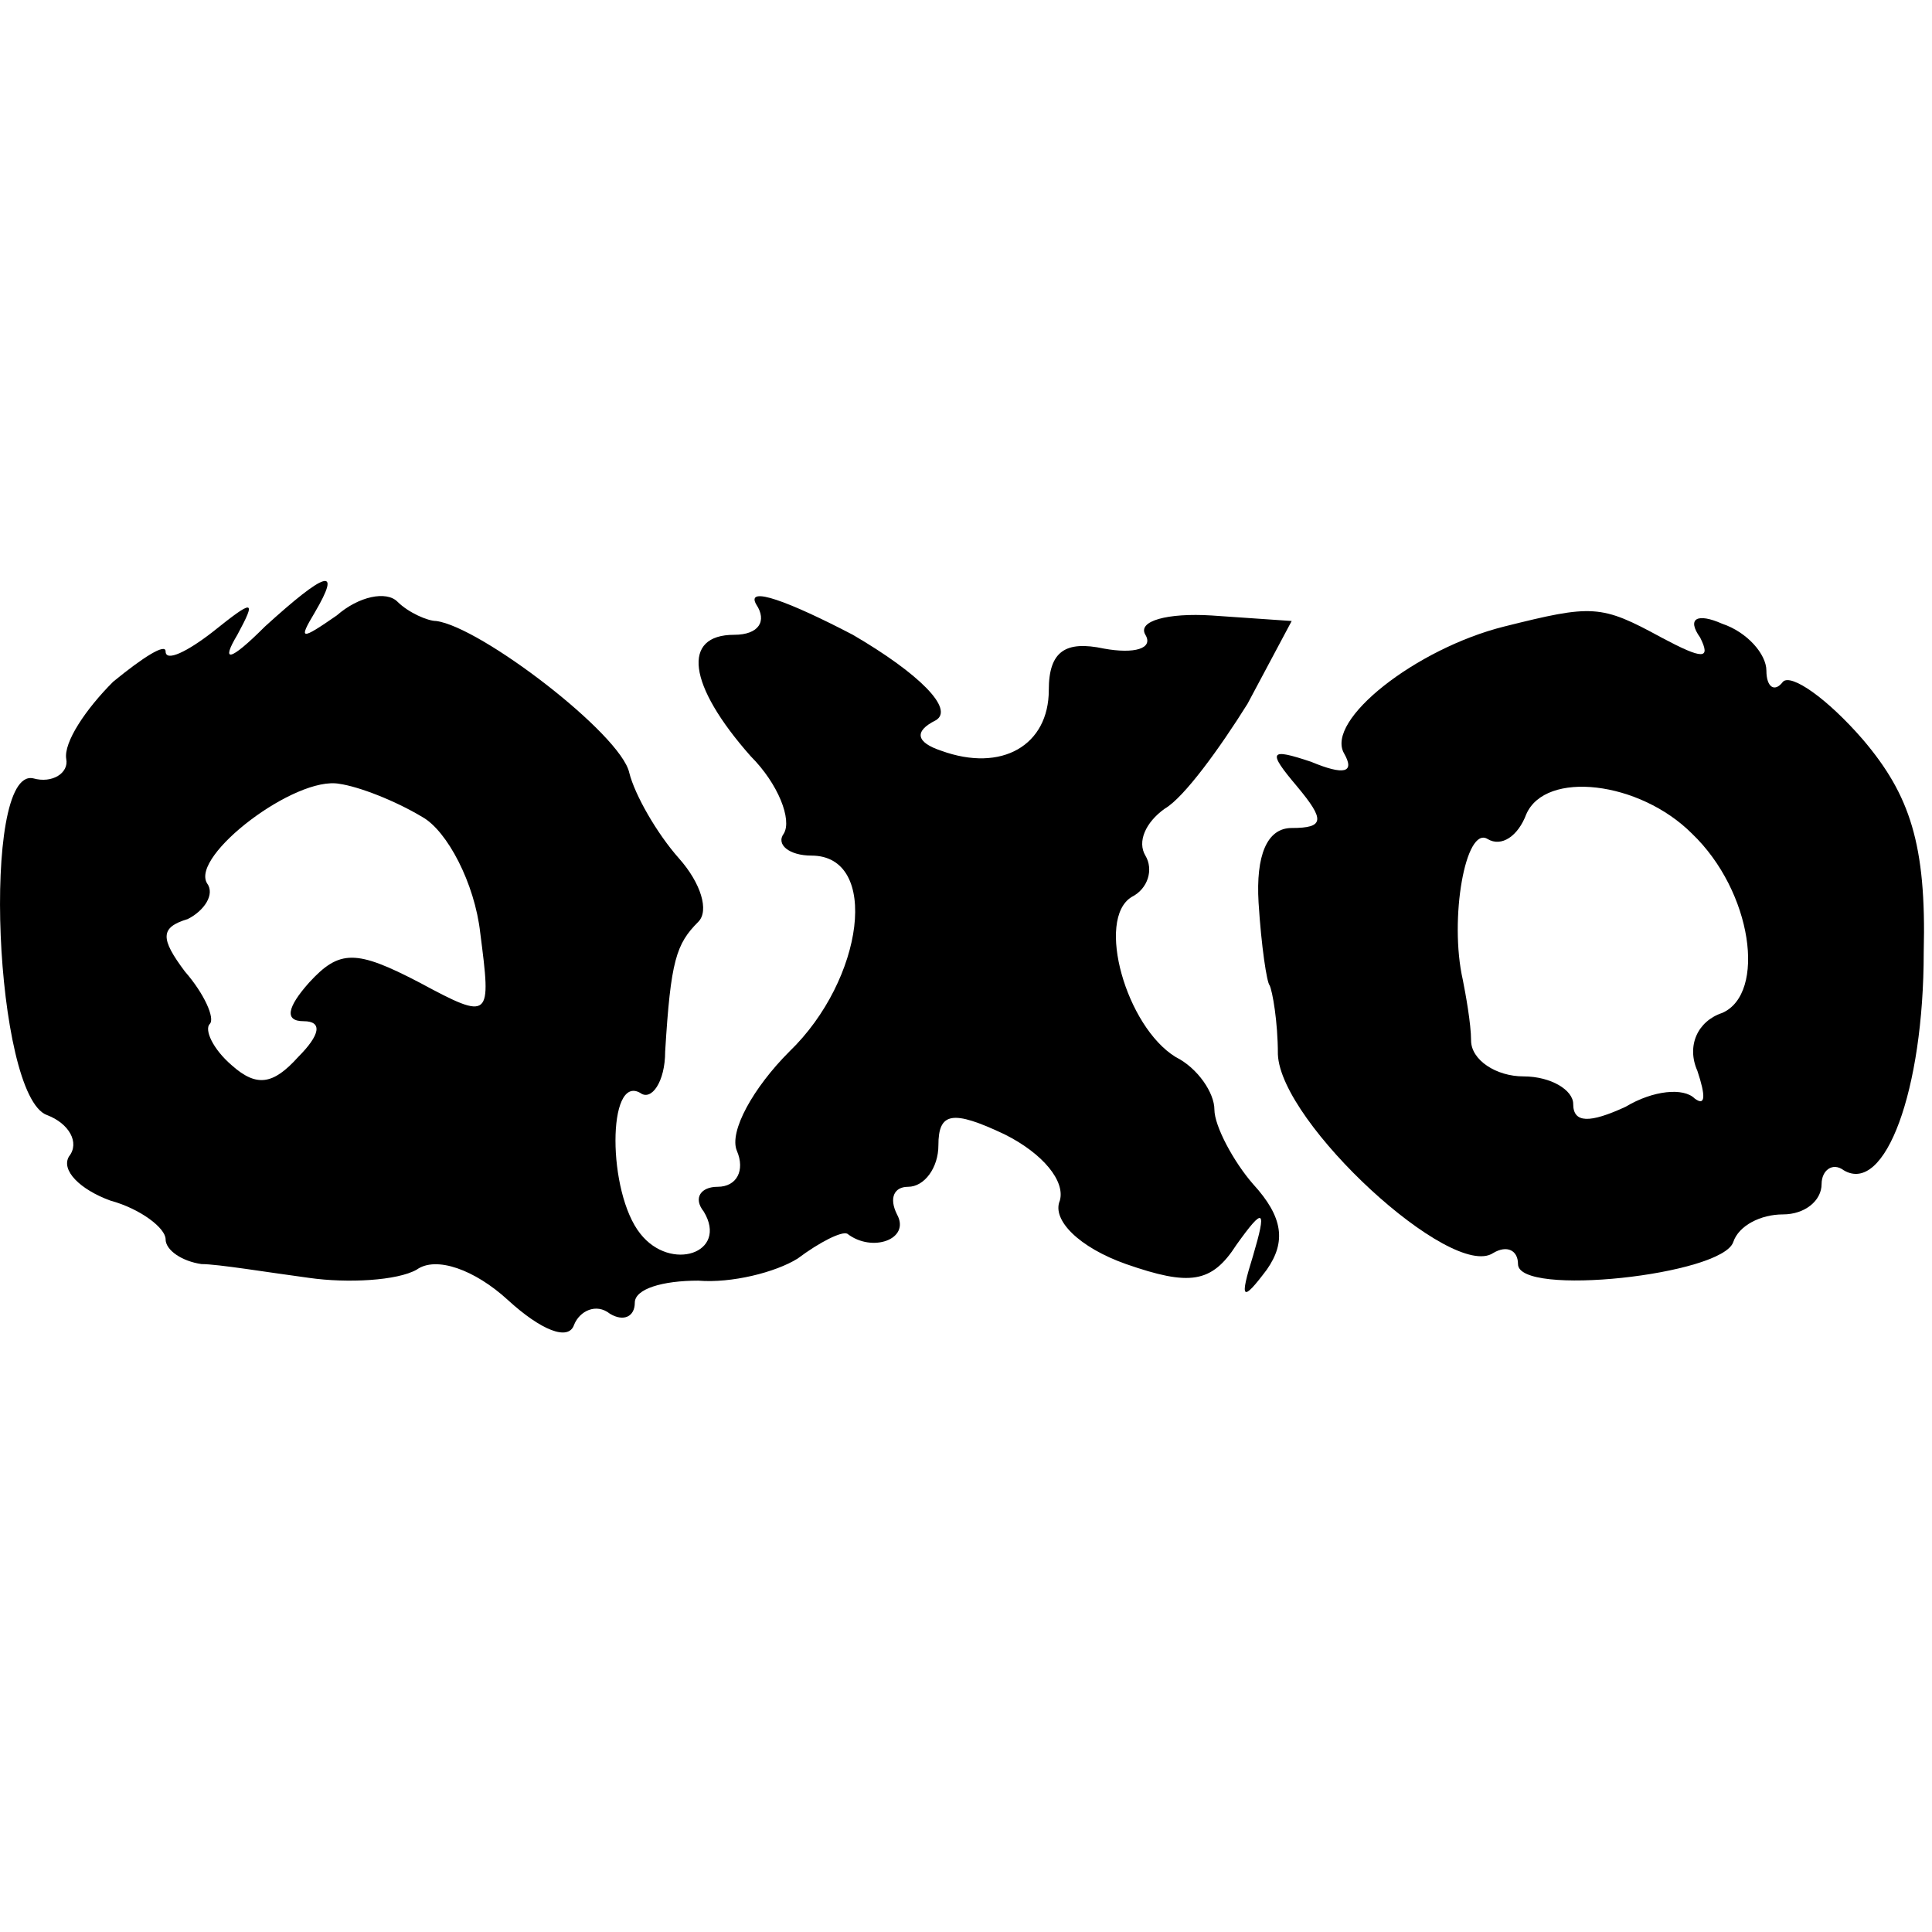
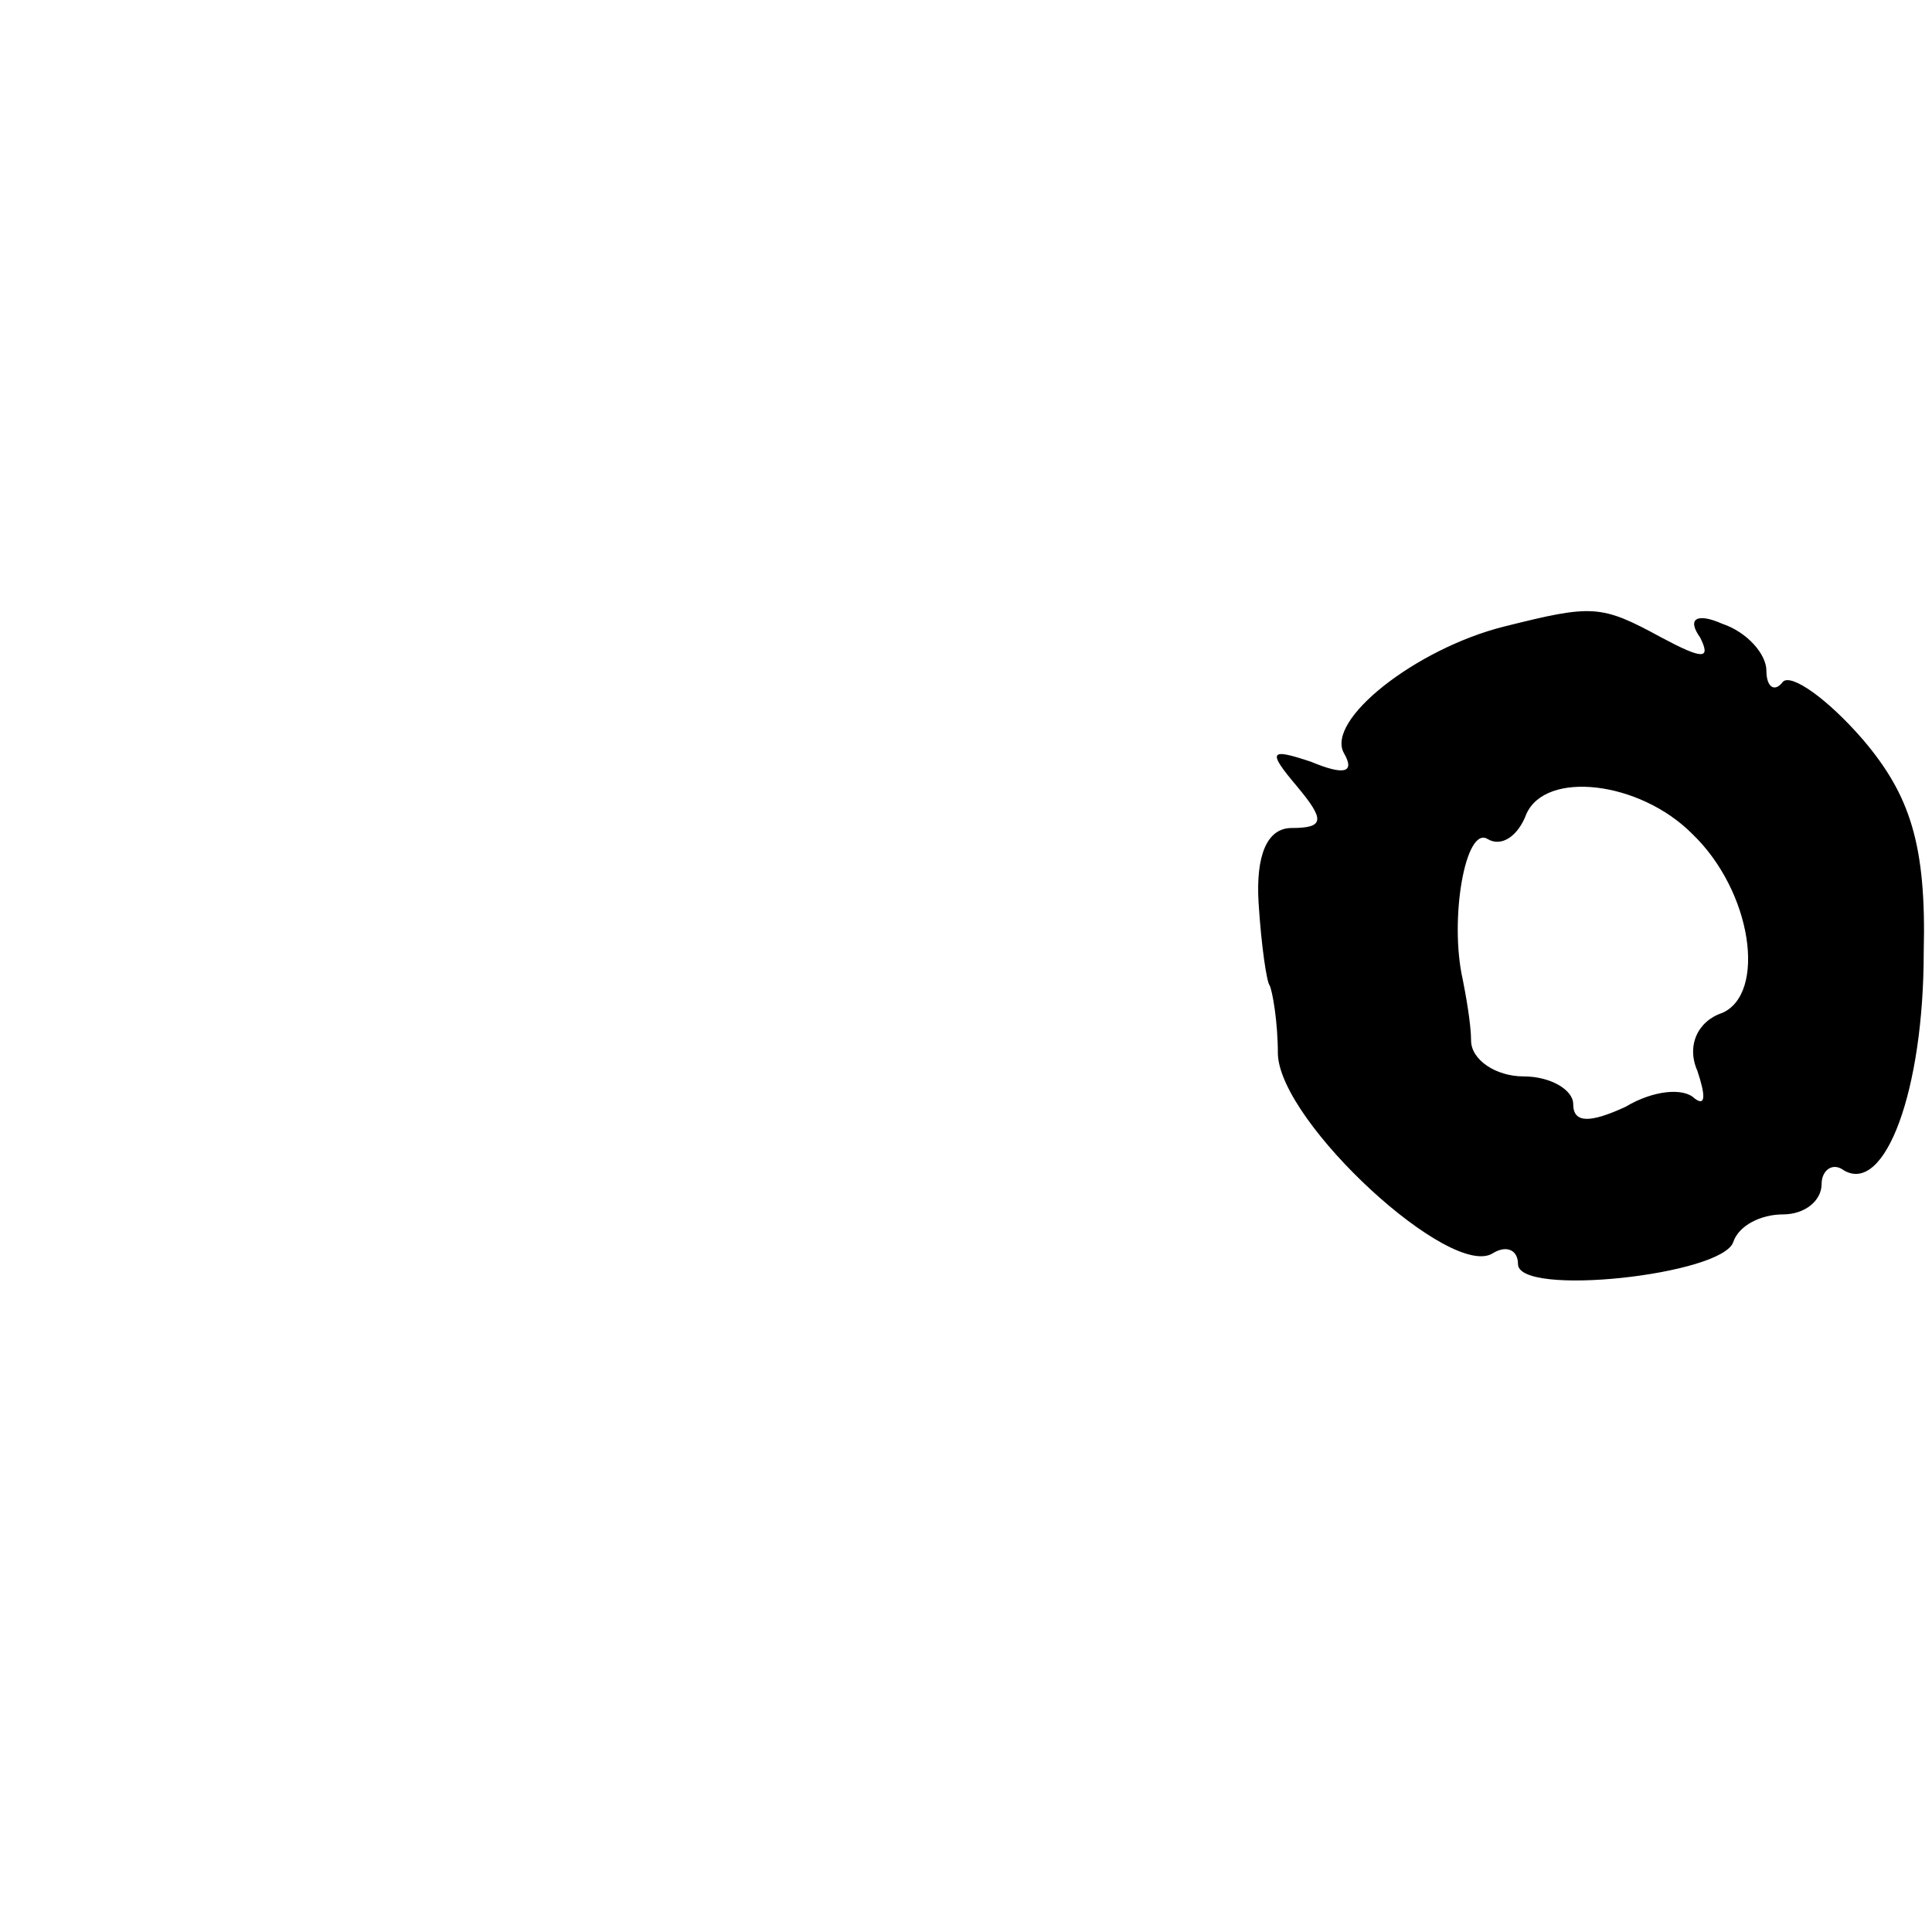
<svg xmlns="http://www.w3.org/2000/svg" version="1.0" width="70pt" height="70pt" viewBox="0 0 70 70" preserveAspectRatio="xMidYMid meet">
  <g transform="translate(0,70) scale(0.1,-0.1)" fill="#000000" stroke="none">
-     <path d="M96 473 c-13 -13 -16 -13 -10 -3 7 13 6 13 -9 1 -9 -7 -17 -11 -17 -7 0 3 -8 -2 -19 -11 -10 -10 -18 -22 -17 -28 1 -5 -5 -9 -12 -7 -19 4 -14 -115 5 -122 8 -3 12 -10 8 -15 -3 -5 4 -12 15 -16 11 -3 20 -10 20 -14 0 -4 6 -8 13 -9 6 0 24 -3 39 -5 14 -2 32 -1 39 3 7 5 21 0 33 -11 12 -11 22 -15 24 -9 2 5 8 8 13 4 5 -3 9 -1 9 4 0 5 10 8 23 8 12 -1 28 3 36 8 8 6 16 10 18 9 9 -7 23 -2 18 7 -3 6 -1 10 4 10 6 0 11 7 11 15 0 12 5 13 24 4 14 -7 22 -17 20 -24 -3 -7 7 -17 24 -23 23 -8 31 -7 40 7 10 14 11 13 6 -4 -5 -16 -4 -17 5 -5 7 10 6 19 -5 31 -7 8 -14 21 -14 27 0 6 -6 15 -14 19 -18 11 -29 50 -16 58 6 3 8 10 5 15 -3 5 0 12 7 17 7 4 20 22 30 38 l16 30 -29 2 c-16 1 -27 -2 -24 -7 3 -5 -4 -7 -15 -5 -14 3 -20 -1 -20 -15 0 -20 -17 -30 -39 -22 -9 3 -10 7 -2 11 7 4 -6 17 -30 31 -23 12 -39 18 -35 11 4 -6 1 -11 -8 -11 -19 0 -17 -18 6 -44 10 -10 15 -23 12 -28 -3 -4 2 -8 10 -8 25 0 19 -45 -8 -71 -13 -13 -22 -29 -19 -36 3 -7 0 -13 -7 -13 -6 0 -9 -4 -5 -9 9 -15 -12 -22 -23 -8 -12 15 -12 58 0 51 4 -3 9 4 9 15 2 33 4 39 12 47 4 4 1 14 -7 23 -8 9 -16 23 -18 31 -3 14 -54 53 -70 55 -3 0 -10 3 -14 7 -4 4 -14 2 -22 -5 -13 -9 -14 -9 -8 1 10 17 4 15 -18 -5z m57 -69 c9 -5 19 -24 21 -42 4 -31 4 -32 -22 -18 -23 12 -29 12 -40 0 -8 -9 -9 -14 -2 -14 7 0 6 -5 -2 -13 -9 -10 -15 -11 -24 -3 -7 6 -10 13 -8 15 2 2 -2 11 -9 19 -9 12 -9 16 1 19 6 3 10 9 7 13 -6 10 32 39 48 36 7 -1 20 -6 30 -12z" />
    <path d="M545 473 c-32 -8 -65 -34 -58 -46 4 -7 0 -8 -12 -3 -15 5 -16 4 -5 -9 10 -12 10 -15 -2 -15 -9 0 -13 -10 -12 -27 1 -16 3 -29 4 -30 1 -2 3 -13 3 -25 1 -25 63 -82 78 -72 5 3 9 1 9 -4 0 -12 74 -4 78 8 2 6 10 10 18 10 8 0 14 5 14 11 0 5 4 8 8 5 15 -9 29 29 29 79 1 39 -5 57 -22 77 -13 15 -26 24 -29 21 -3 -4 -6 -2 -6 4 0 6 -7 14 -16 17 -9 4 -13 2 -8 -5 4 -8 1 -8 -14 0 -22 12 -25 12 -57 4z m68 -75 c22 -21 27 -58 11 -65 -9 -3 -13 -12 -9 -21 3 -9 3 -13 -1 -10 -4 4 -15 3 -25 -3 -13 -6 -19 -6 -19 1 0 5 -8 10 -18 10 -10 0 -19 6 -19 13 0 6 -2 17 -3 22 -5 22 1 56 9 51 5 -3 11 1 14 9 7 16 41 12 60 -7z" />
  </g>
</svg>